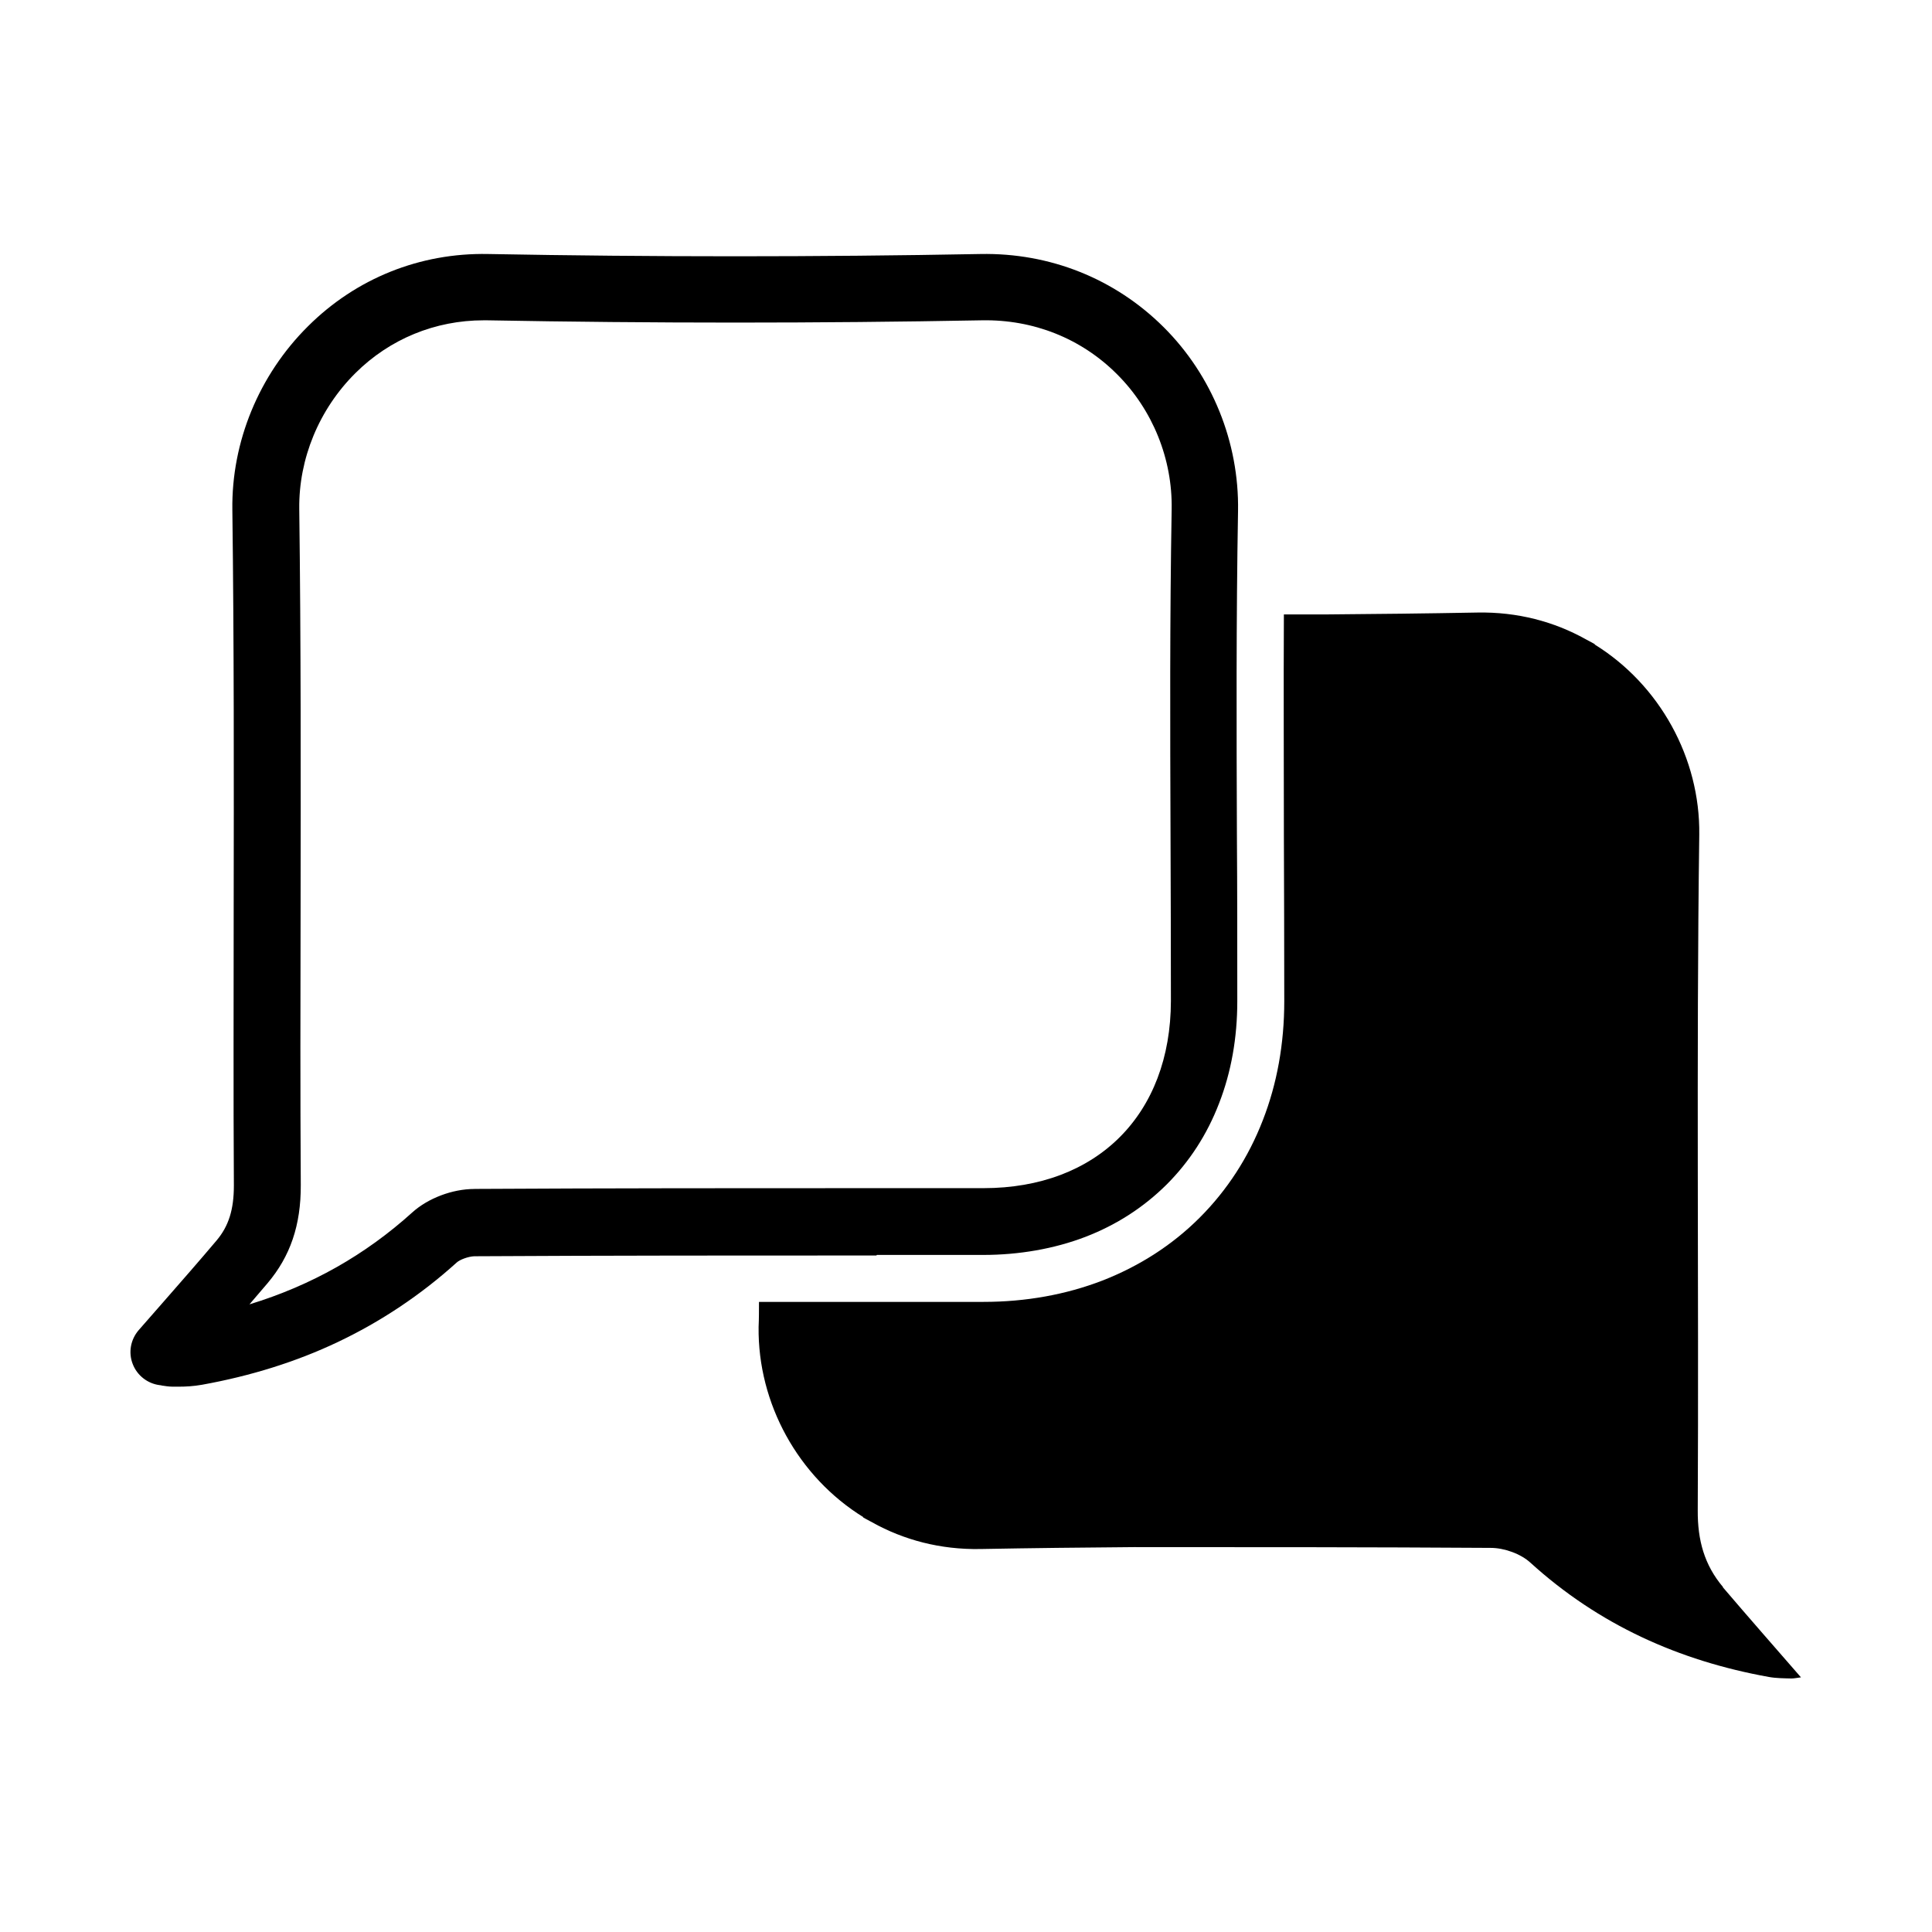
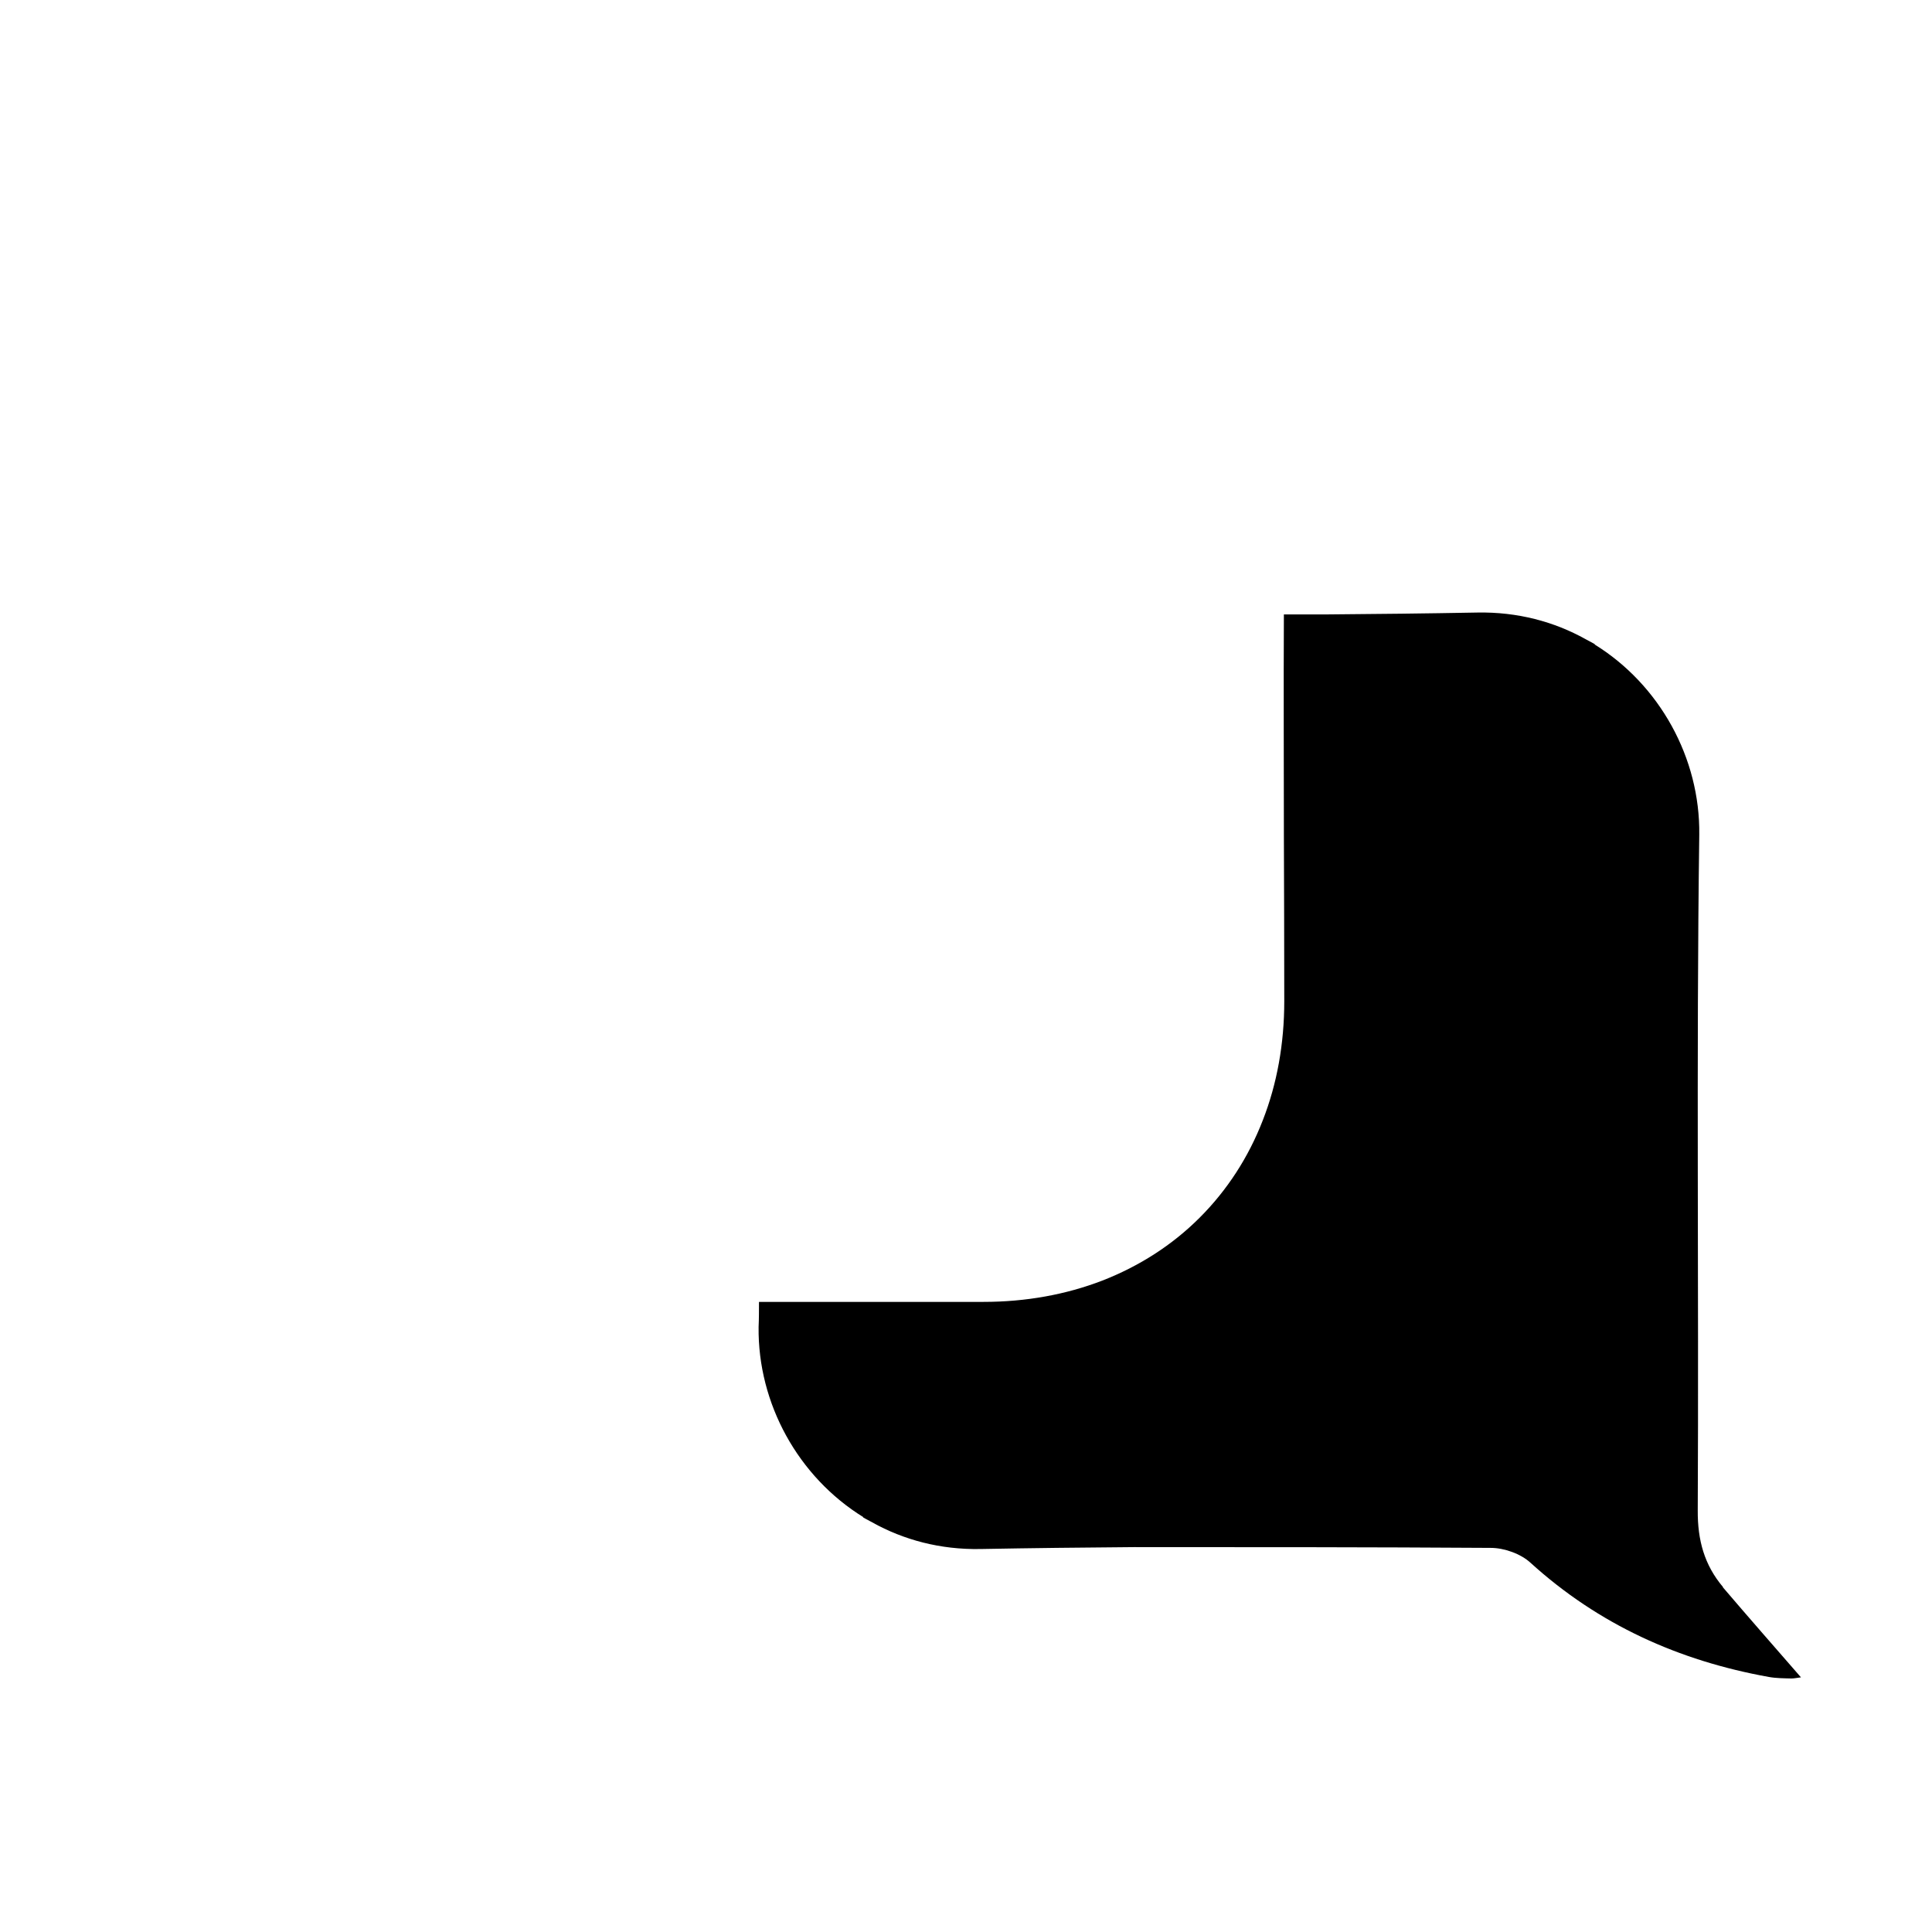
<svg xmlns="http://www.w3.org/2000/svg" fill="#000000" width="800px" height="800px" version="1.1" viewBox="144 144 512 512">
  <g>
-     <path d="m269.71 459.09c-5.844 0-12.293 2.469-16.426 6.195-12.496 11.285-26.703 19.348-43.176 24.383 1.613-1.863 3.176-3.727 4.785-5.594 6.047-7.152 8.867-15.418 8.816-26.047-0.152-24.285-0.102-48.969-0.051-72.852 0.051-34.863 0.102-70.887-0.352-106.36-0.152-13.25 5.238-26.348 14.863-35.922 9.117-9.07 21.16-14.008 34.008-14.008h0.906c43.781 0.805 87.914 0.805 131.14 0 13.602-0.25 26.301 4.785 35.77 14.258 9.473 9.422 14.762 22.52 14.508 35.871-0.504 28.766-0.402 57.988-0.301 86.203 0.051 14.461 0.102 29.371 0.102 44.031-0.051 30.129-19.547 49.625-49.676 49.625h-28.215c-34.965 0-71.086 0-106.66 0.203zm106.66 17.48h28.215c9.422 0 18.793-1.613 27.055-4.785 8.262-3.176 15.469-7.859 21.512-13.855 6.047-6.047 10.73-13.25 13.906-21.512 3.223-8.262 4.836-17.383 4.836-27.055 0-14.711 0-29.676-0.102-44.133-0.102-28.164-0.203-57.281 0.301-85.848 0.301-18.137-6.852-35.871-19.699-48.668-12.898-12.848-30.129-19.75-48.566-19.398-43.023 0.805-86.906 0.805-130.49 0-18.035-0.352-34.965 6.449-47.711 19.145-13 12.898-20.305 30.633-20.051 48.668 0.453 35.316 0.402 71.289 0.352 106.1 0 23.93-0.102 48.617 0.051 72.953 0 6.348-1.359 10.73-4.586 14.559-4.637 5.492-9.32 10.832-14.258 16.473-2.117 2.418-4.231 4.836-6.398 7.305-2.117 2.469-2.769 5.894-1.562 8.969 1.16 3.023 3.93 5.188 7.152 5.594 0.203 0 0.402 0.051 0.555 0.102 0.754 0.102 1.762 0.301 2.922 0.301h0.453 1.059c1.863 0 3.93-0.102 6.195-0.504 12.898-2.316 24.988-6.098 35.922-11.285 11.488-5.441 22.117-12.543 31.59-21.109 0.805-0.754 3.074-1.613 4.684-1.664 35.52-0.203 71.641-0.203 106.55-0.203z" />
    <path d="m600.62 564.59c-4.938-5.844-6.75-12.395-6.699-20.305 0.301-59.703-0.402-119.4 0.402-179.11 0.25-20.254-10.48-39.75-27.809-50.43h0.203c-0.805-0.453-1.664-0.906-2.519-1.359-8.312-4.637-18.035-7.254-28.668-7.055-13.504 0.25-27.055 0.402-40.559 0.504h-10.73c-0.102 19.547 0 39.145 0 58.289v0.102c0.051 14.461 0.102 29.422 0.102 44.133 0 11.234-1.914 21.867-5.691 31.539-3.828 9.875-9.473 18.539-16.727 25.797-7.254 7.254-15.973 12.848-25.797 16.676-9.672 3.727-20.305 5.644-31.488 5.644h-28.215-26.398-4.887c0 2.215 0 4.434-0.102 6.648-0.25 20.254 10.48 39.75 27.809 50.43h-0.203c0.805 0.453 1.664 0.906 2.519 1.359 8.312 4.637 18.035 7.254 28.668 7.055 13.504-0.25 27.055-0.402 40.559-0.504 31.539 0 63.129 0 94.664 0.203 3.578 0 7.961 1.562 10.531 3.93 18.086 16.426 39.348 25.996 63.176 30.277 1.965 0.352 4.031 0.352 5.996 0.402 0.805 0 1.613-0.203 2.519-0.301-7.106-8.16-13.957-15.973-20.707-23.879z" />
  </g>
</svg>